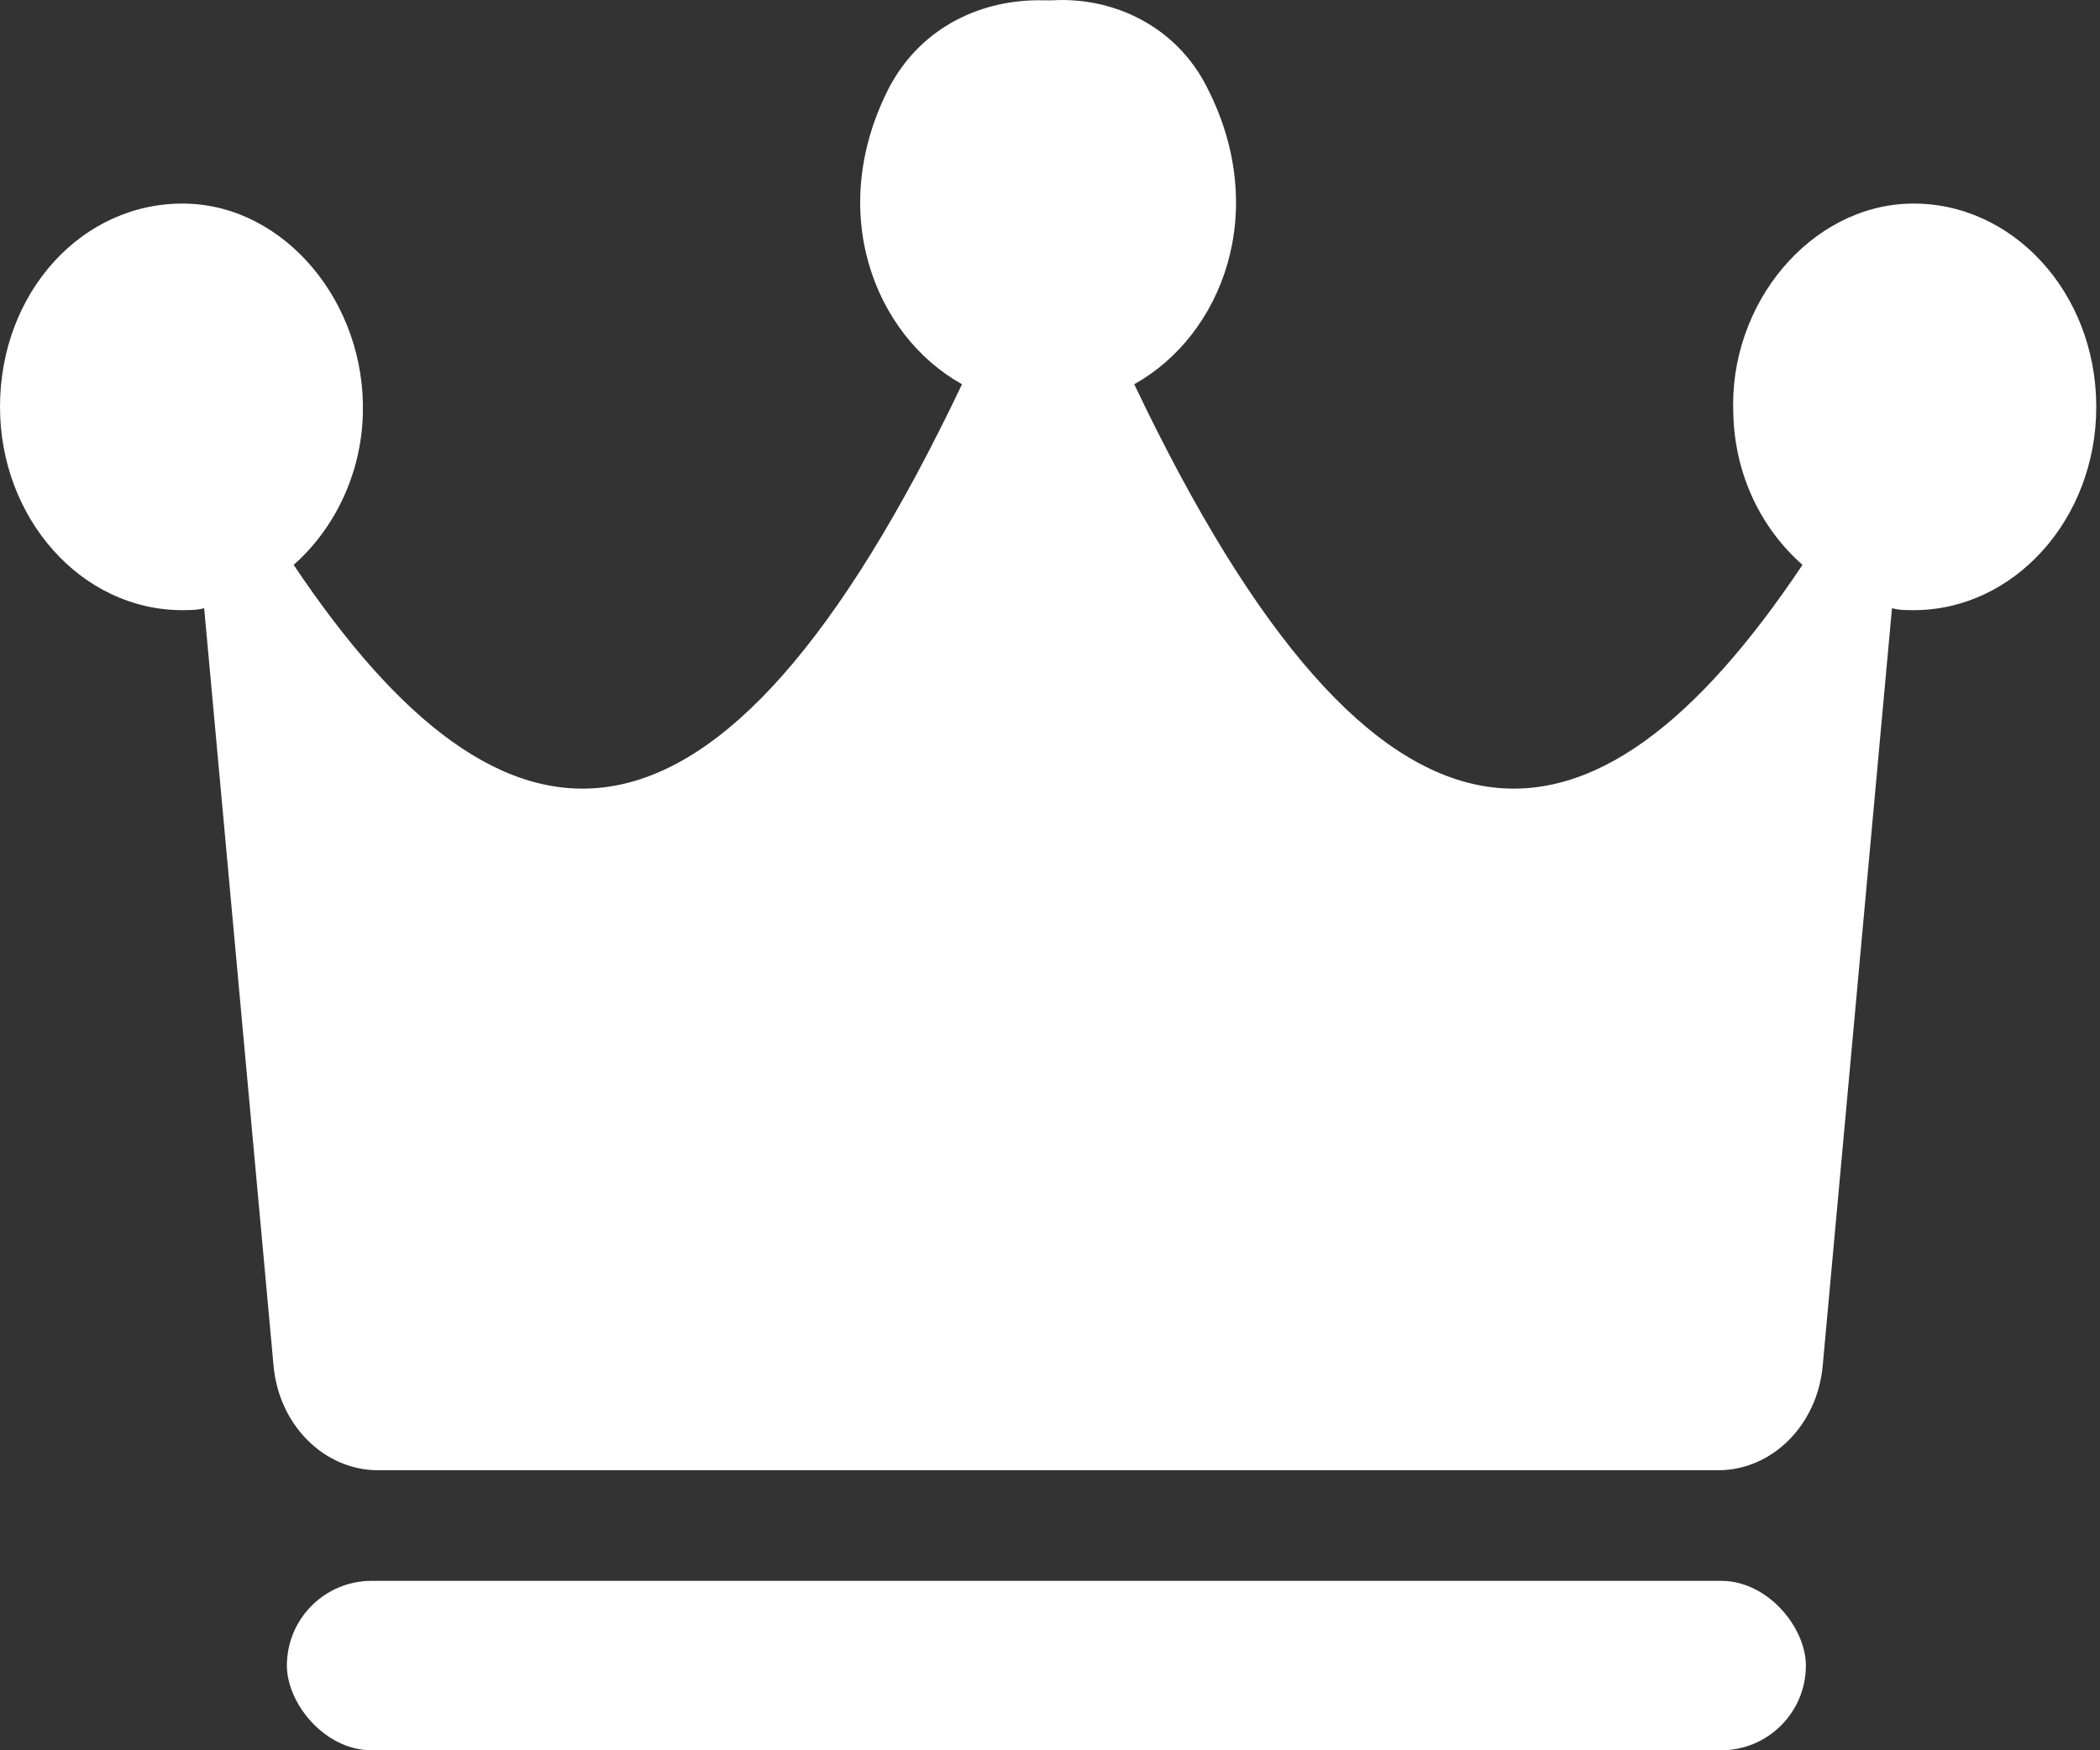
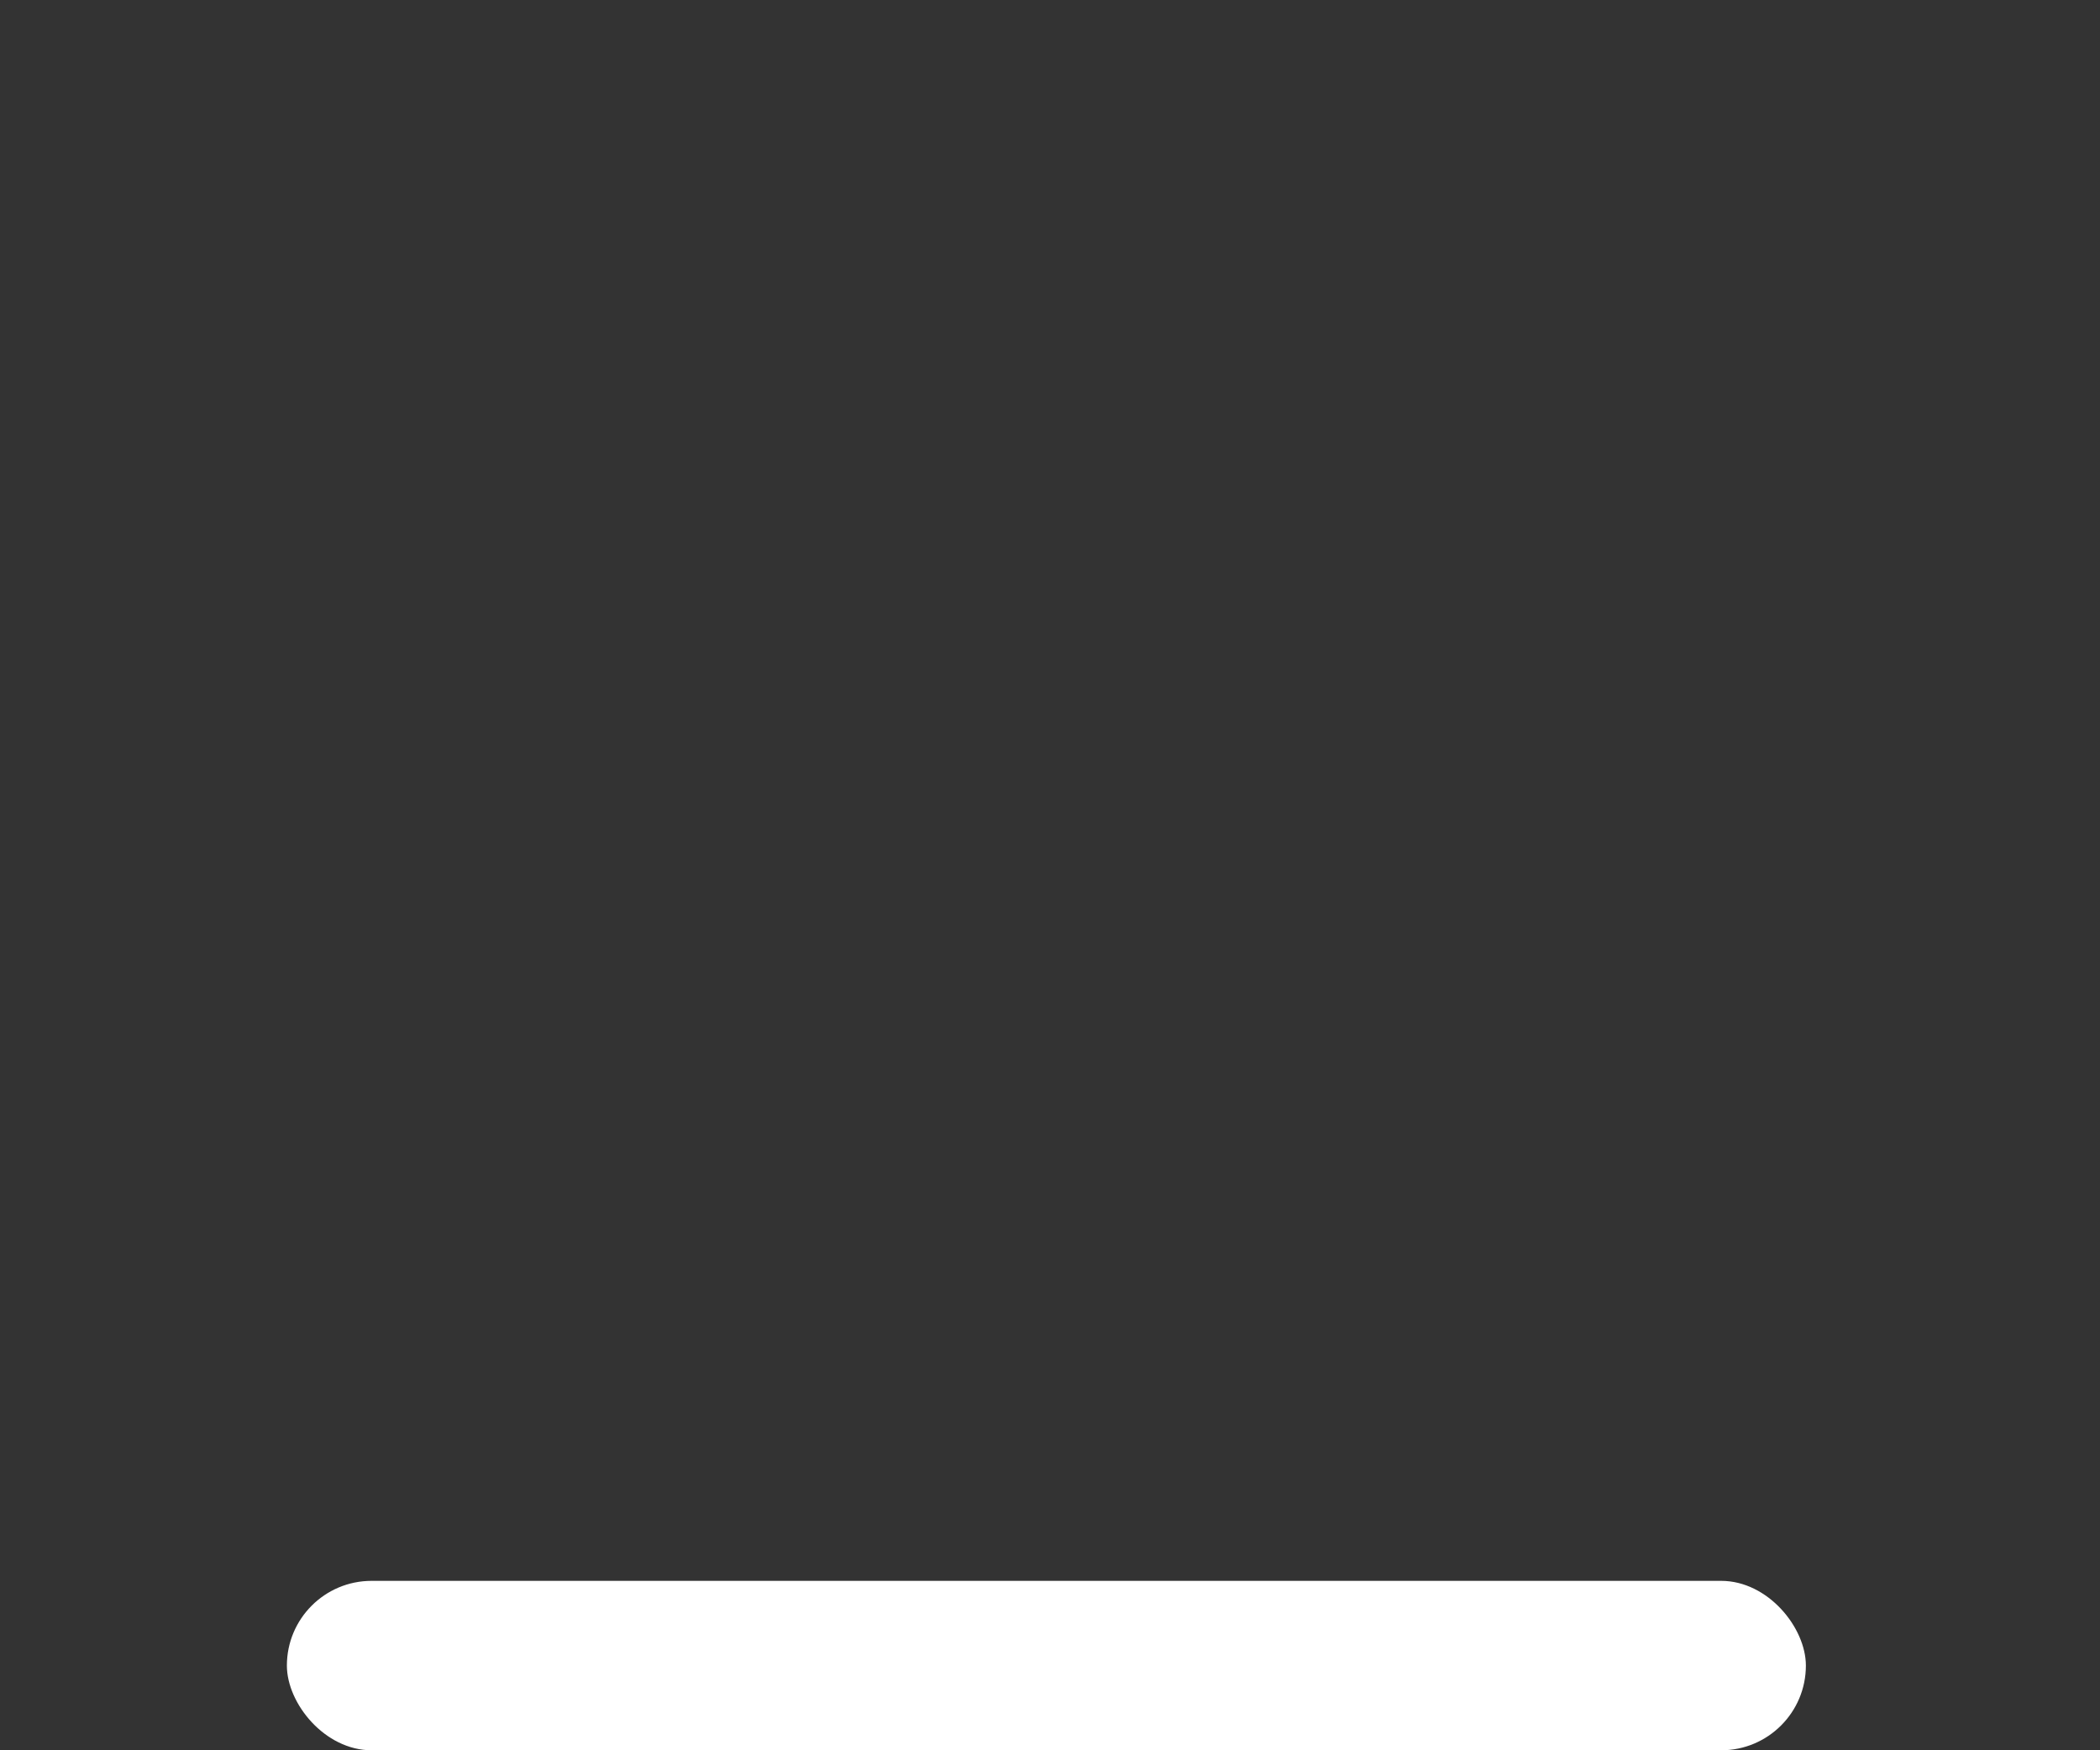
<svg xmlns="http://www.w3.org/2000/svg" width="18" height="15" viewBox="0 0 18 15" fill="none">
  <rect x="0" y="0" width="18" height="15" fill="#333333" stroke="none" />
-   <path d="M16.376 1.745C15.523 1.761 14.814 2.599 14.857 3.551C14.872 4.083 15.103 4.535 15.45 4.841C13.657 7.519 11.834 7.729 9.722 3.293C10.474 2.874 10.893 1.809 10.344 0.745C10.083 0.229 9.548 -0.03 9.013 0.003C8.998 0.003 8.998 0.003 8.984 0.003C8.984 0.003 8.969 0.003 8.955 0.003C8.42 -0.013 7.899 0.229 7.624 0.745C7.074 1.809 7.494 2.874 8.246 3.293C6.134 7.729 4.311 7.519 2.517 4.841C2.864 4.535 3.096 4.067 3.11 3.551C3.139 2.599 2.445 1.761 1.591 1.745C0.709 1.728 0 2.503 0 3.487C0 4.438 0.694 5.229 1.562 5.229C1.62 5.229 1.693 5.229 1.75 5.212L2.344 11.696C2.387 12.212 2.778 12.6 3.241 12.6H8.984H14.727C15.19 12.6 15.581 12.212 15.624 11.696L16.217 5.212C16.275 5.229 16.333 5.229 16.405 5.229C17.259 5.229 17.968 4.454 17.968 3.487C17.968 2.503 17.244 1.728 16.376 1.745Z" fill="white" />
  <rect x="2.459" y="13.548" width="13.02" height="1.452" rx="0.726" fill="white" />
</svg>